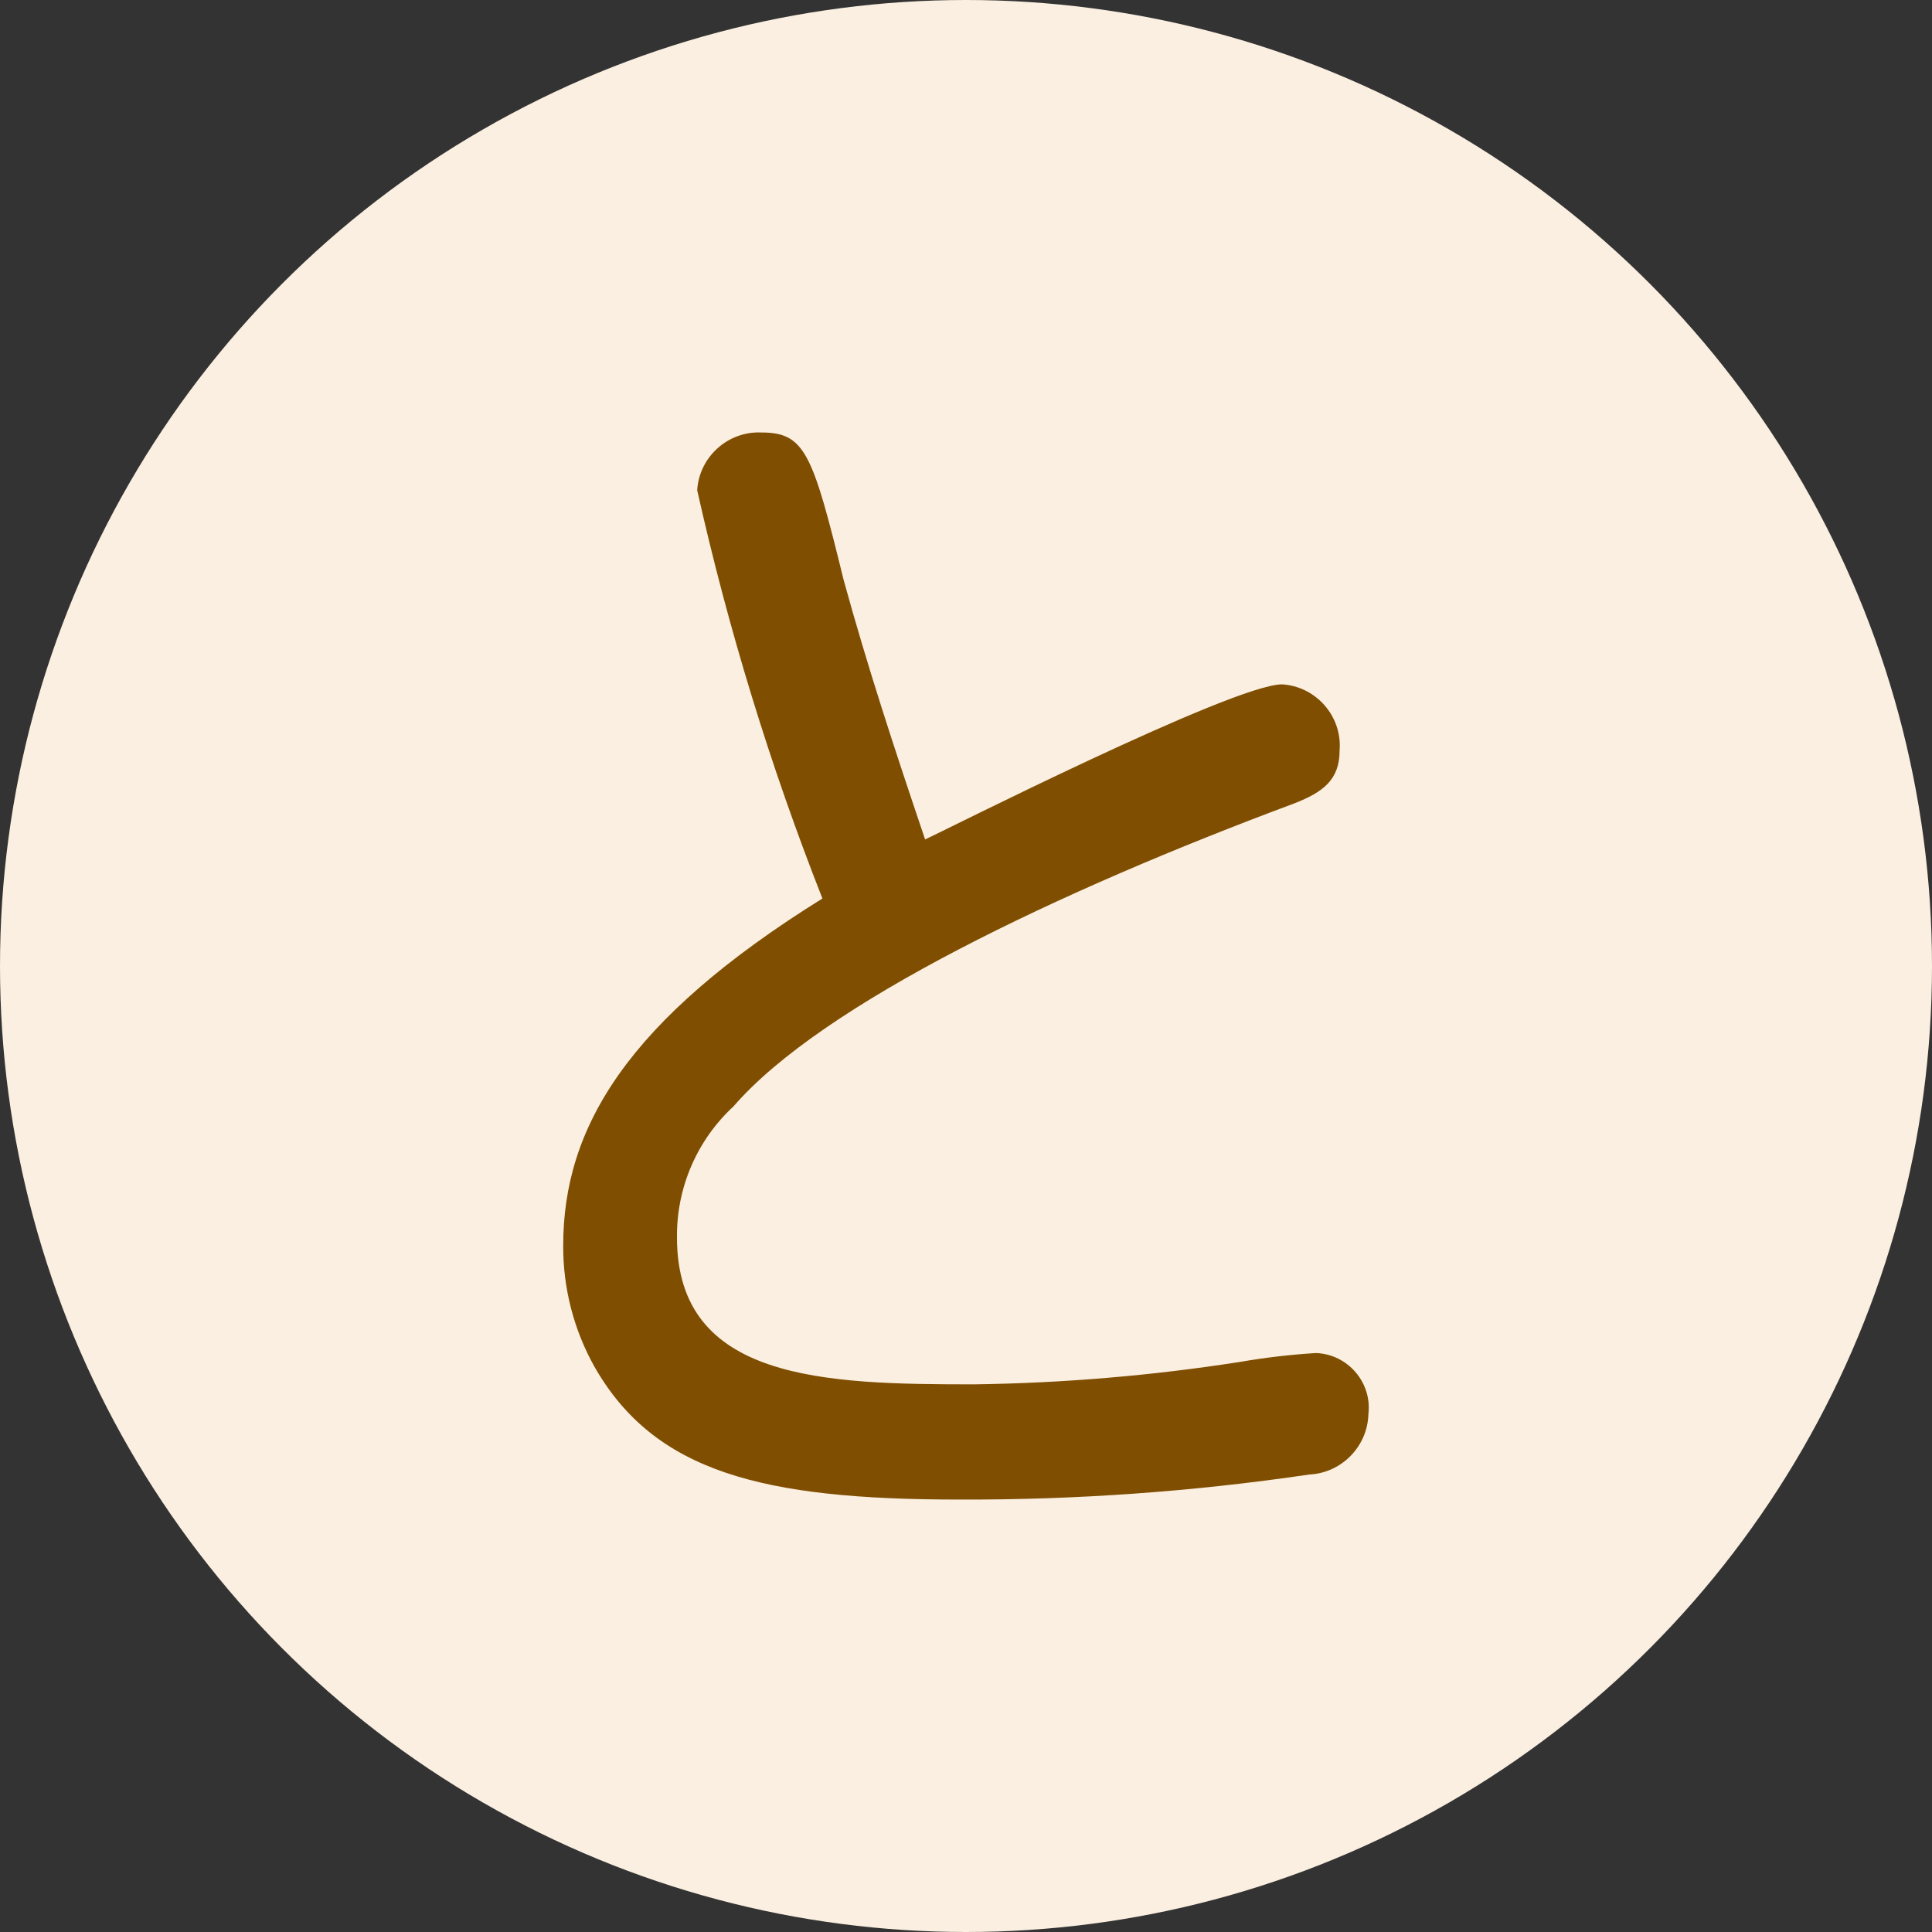
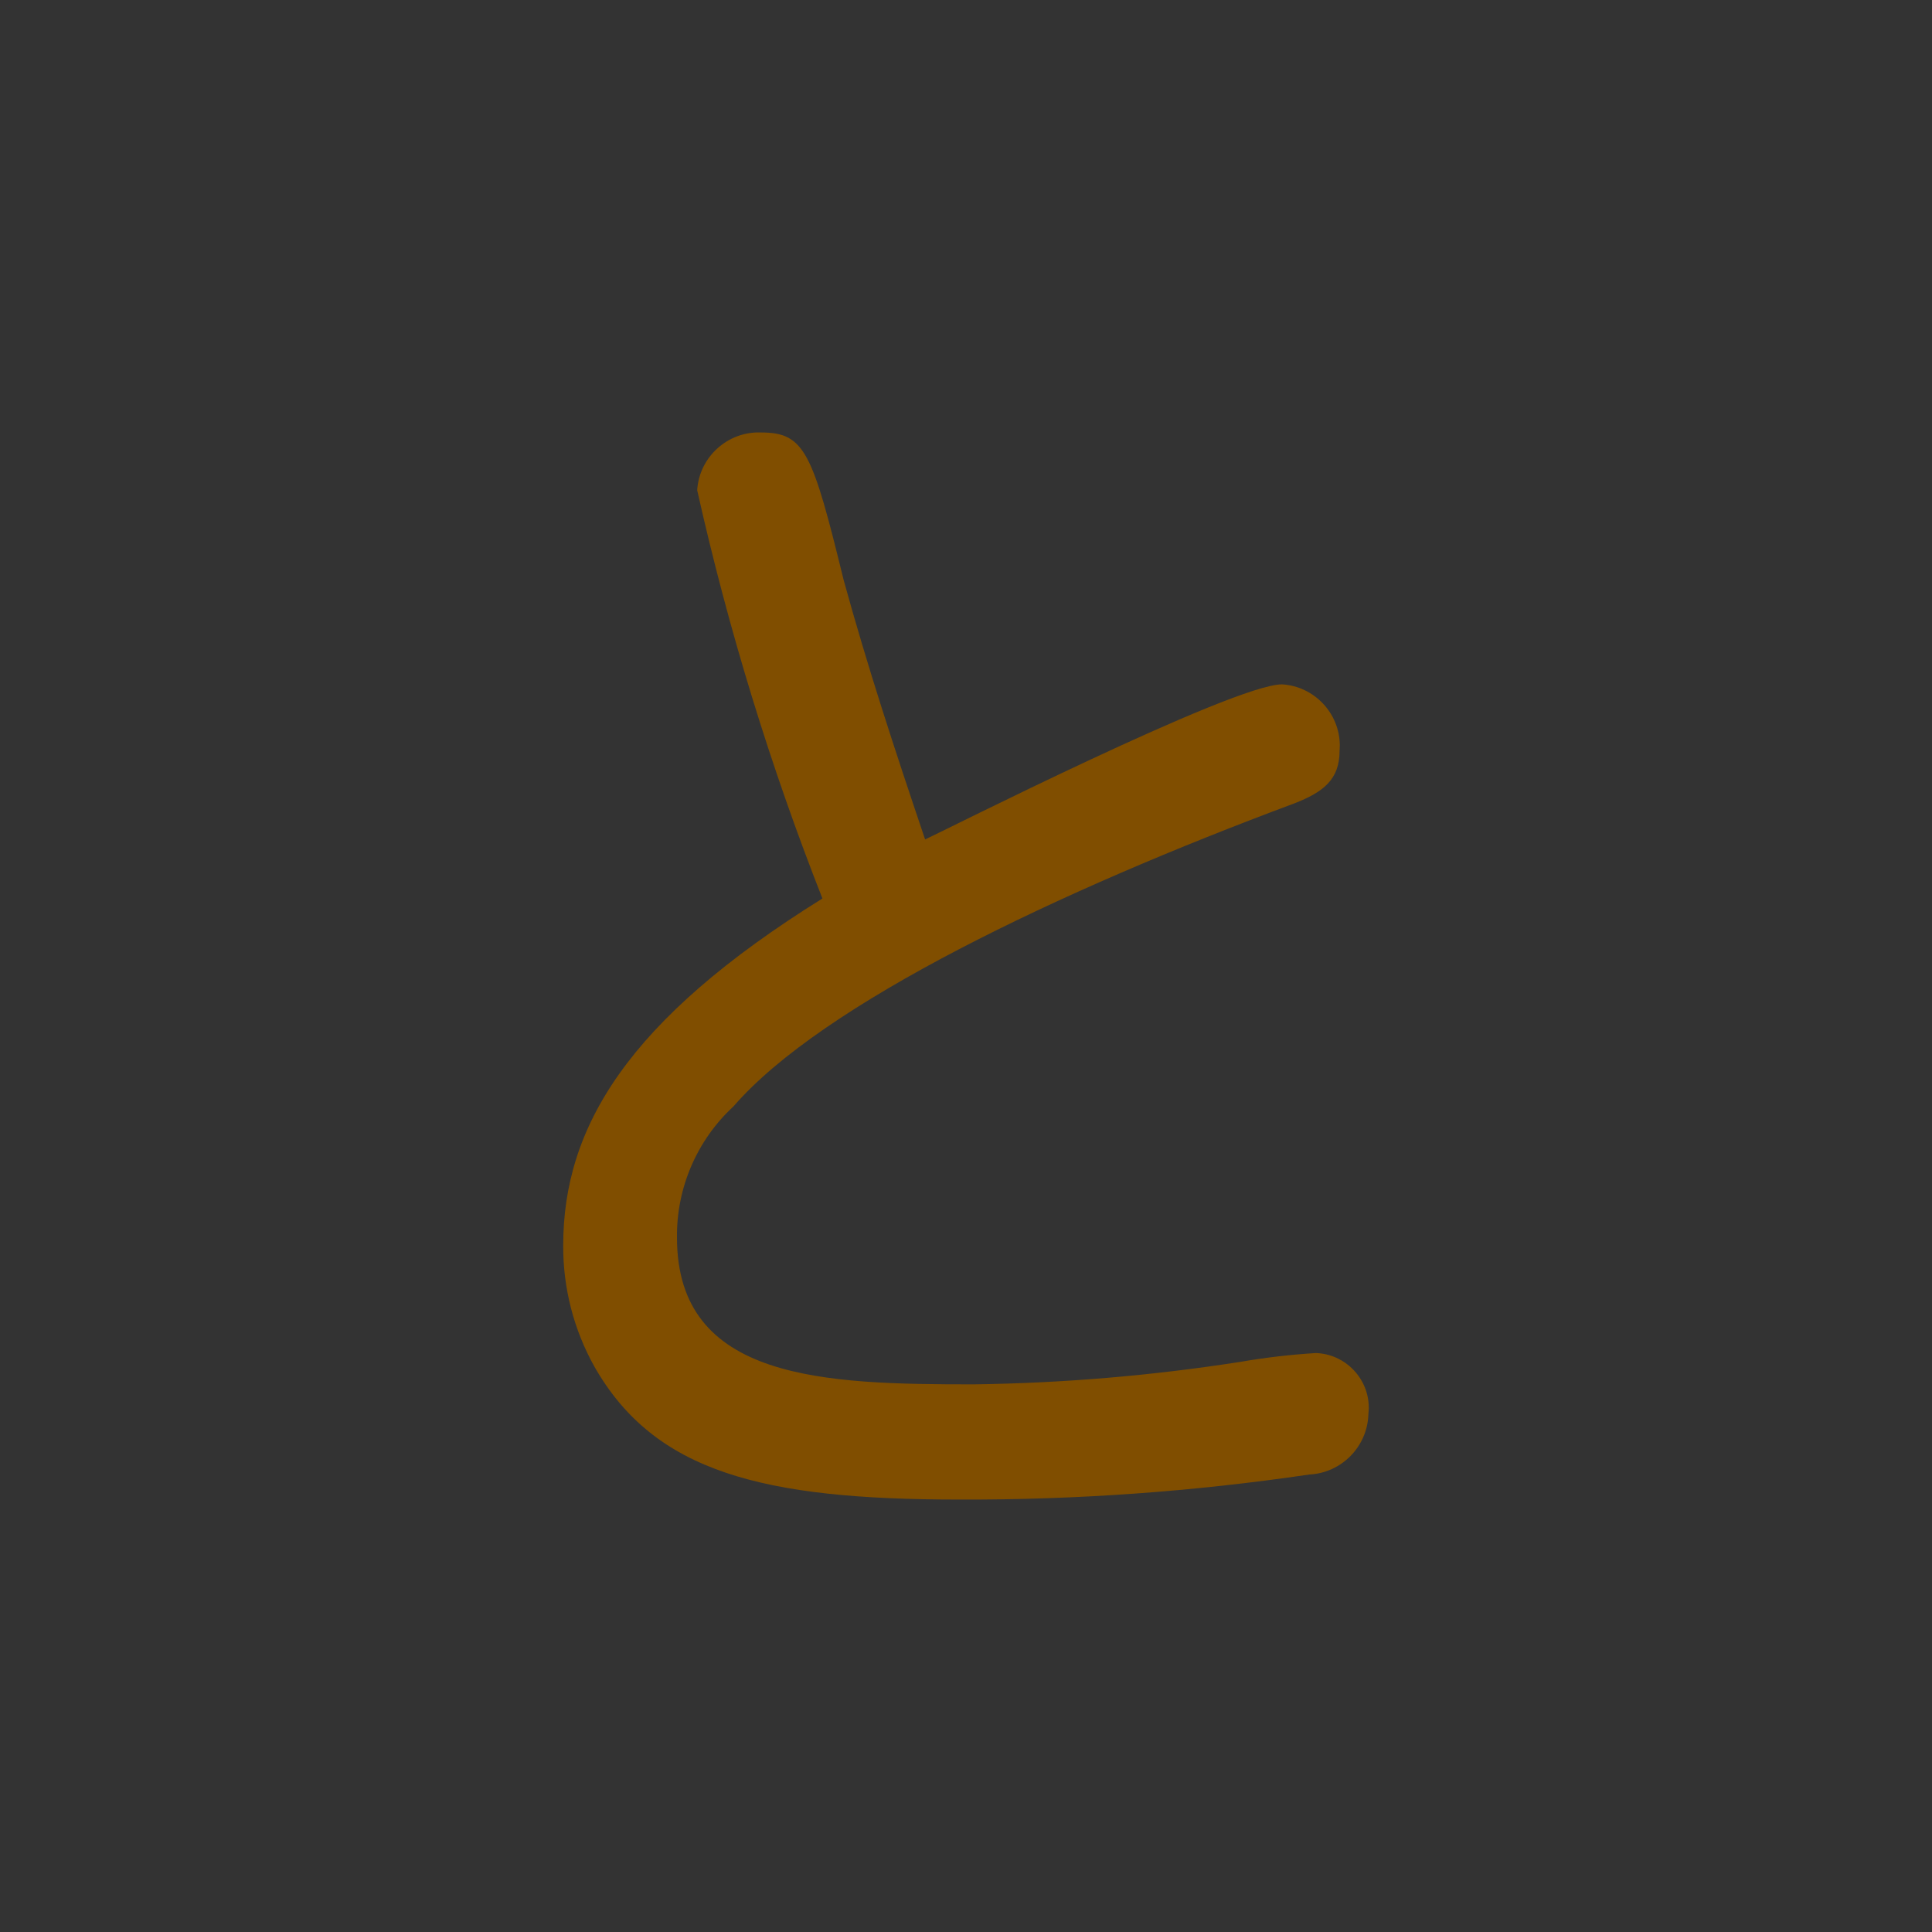
<svg xmlns="http://www.w3.org/2000/svg" width="100%" height="100%" viewBox="0 0 54 54" version="1.1" xml:space="preserve" style="fill-rule:evenodd;clip-rule:evenodd;stroke-linejoin:round;stroke-miterlimit:2;">
  <rect x="0" y="0" width="54" height="54" fill="#333333" stroke="none" />
-   <circle cx="27" cy="27" r="27" style="fill:#faefe0;" />
  <path d="M25.857,23.463c-0.875,-2.59 -1.61,-4.83 -2.275,-7.245c-0.875,-3.57 -1.085,-4.13 -2.31,-4.13c-0.93,-0.038 -1.73,0.686 -1.785,1.615c0.871,3.888 2.041,7.702 3.5,11.41c-5.46,3.4 -7.245,6.405 -7.245,9.7c-0.006,1.187 0.295,2.355 0.875,3.39c1.68,2.94 4.69,3.71 10.185,3.71c3.278,0.012 6.552,-0.222 9.795,-0.7c0.899,-0.044 1.622,-0.78 1.65,-1.68c0.007,-0.062 0.011,-0.125 0.011,-0.188c0,-0.82 -0.661,-1.502 -1.481,-1.527c-0.704,0.044 -1.405,0.125 -2.1,0.245c-2.467,0.386 -4.958,0.596 -7.455,0.63c-4.165,0 -8.3,-0.1 -8.3,-4.1c-0.017,-1.391 0.558,-2.726 1.58,-3.67c2.485,-2.87 9.1,-6.02 15.68,-8.47c0.805,-0.315 1.26,-0.665 1.26,-1.47c0.004,-0.048 0.006,-0.095 0.006,-0.143c-0,-0.903 -0.714,-1.66 -1.616,-1.712c-1.365,0 -9.59,4.165 -9.975,4.335Z" style="fill:#804e00;fill-rule:nonzero;" />
</svg>